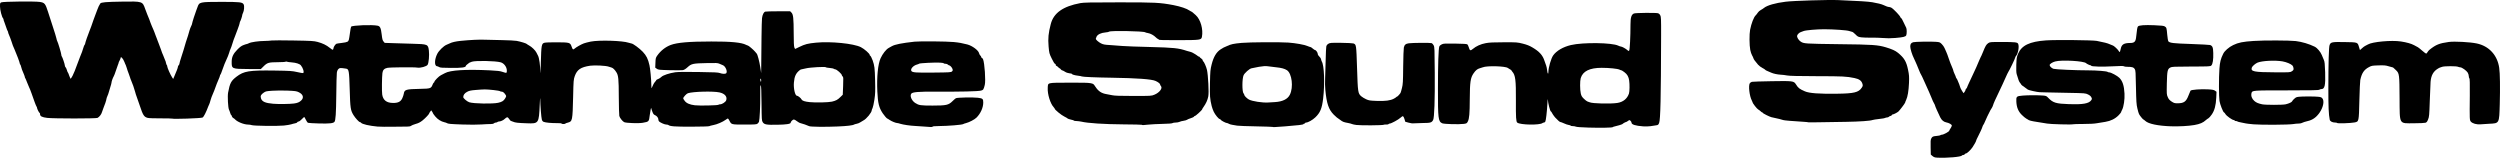
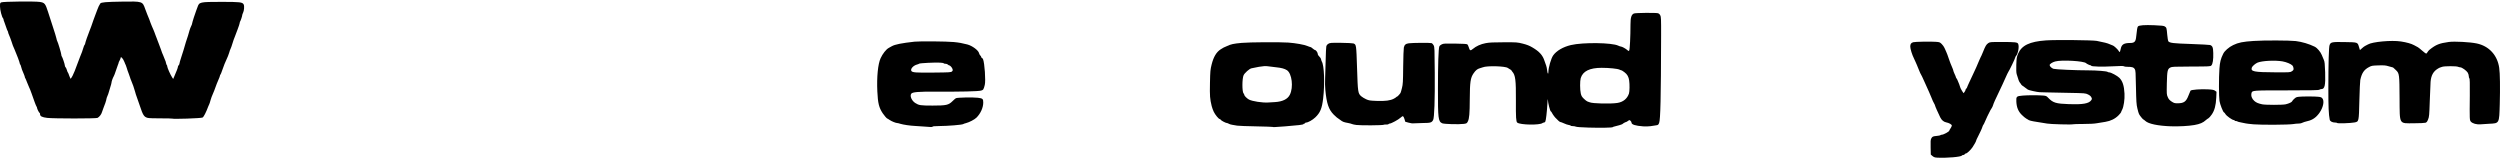
<svg xmlns="http://www.w3.org/2000/svg" id="_レイヤー_2" data-name="レイヤー 2" viewBox="0 0 4932.57 311.23">
  <defs>
    <style>
      .cls-1 {
        stroke-width: 0px;
      }
    </style>
  </defs>
  <g id="_レイヤー_1-2" data-name="レイヤー 1">
    <g>
      <path class="cls-1" d="m3821.9,311.01c-4.4-.2-6.3-.9-9-3.1l-3.4-2.9-.3-14.3c-.3-12.1-.1-14.9,1.3-17.6,2.1-3.8,3.1-4.2,11.3-5,3.4-.3,6.5-1,6.8-1.4.3-.5,1.5-.9,2.7-.9,3.6-.1,14.7-6.2,14.7-8.1,0-.4,1.1-2.5,2.5-4.5s2.5-4.5,2.5-5.5c0-2.1-5.6-5.3-11.2-6.3-4.8-.9-8.9-4.4-11.6-9.8-4.4-9-10.2-22-10.2-23.1,0-.7-1-2.8-2.1-4.7-1.2-1.9-3.3-6.4-4.6-10-1.3-3.5-3.7-9.1-5.3-12.5-1.6-3.3-5.7-12.3-9-20-3.4-7.7-6.5-14.2-6.9-14.5-.5-.3-2.2-4.3-4-8.8-1.8-4.6-3.6-9.1-4.1-10-.5-1-1.6-3.5-2.5-5.7s-2.3-5.3-3.2-7c-3.6-7-7.3-18.9-7.3-23.4,0-5.1,1.5-7.2,5.8-8.6,3.3-1,35-1.6,44.6-.8,7.4.5,8.1.8,11.7,4.4,2,2,4.5,5.4,5.4,7.6.9,2.1,2.5,5.6,3.5,7.8,1.1,2.2,3.3,8.2,5,13.4s4.4,12.3,6.1,15.9c1.6,3.6,2.9,7.1,2.9,7.8,0,.8,1.1,3.7,2.5,6.6,1.4,2.8,2.5,5.6,2.5,6.2,0,.5.6,1.7,1.3,2.5.8.9,1.9,3.2,2.6,5.1.7,1.9,1.9,4.9,2.7,6.5.7,1.7,1.5,4.1,1.8,5.5s2,4.7,3.6,7.3l3.1,4.8,1.9-2.4c1.1-1.4,2-3.2,2-4s.7-2,1.5-2.7,1.5-1.7,1.5-2.2,2.1-5.2,4.6-10.6c2.5-5.3,5.6-11.9,6.9-14.7,1.3-2.7,4.2-9,6.5-14,2.3-4.9,5.1-11.5,6.2-14.5,1.2-3,2.4-5.7,2.7-6,.4-.3,2.4-4.8,4.5-10,4.9-12.2,6.5-15,10.6-17.8,3.2-2.1,4.1-2.2,25.4-2.2,28,0,32,.5,33.5,3.7,2.4,5.2-.1,19.3-4.1,23.7-1,1.1-1.8,2.7-1.8,3.5,0,1.7-11.5,25.5-13.5,28.1-.6.8-3.1,6-5.5,11.5-2.3,5.5-5.1,11.6-6.1,13.5-1.7,3.2-6.9,14.2-14.7,31.1-1.7,3.6-3.4,7.9-3.8,9.5-.4,1.6-1.5,4-2.4,5.4-.8,1.4-2.1,3.4-2.8,4.5-1.9,3.2-9.8,19.7-11.2,23.5-.7,1.9-1.9,4.2-2.5,5-.7.8-1.5,2.4-1.8,3.5-1,3.6-5.2,12.8-9,20-2,3.8-3.7,7.4-3.7,8.1,0,1.2-3.2,7.1-7.1,13-3.6,5.4-11,12.4-13.2,12.4-1,0-2,.7-2.3,1.5-.4.8-1.7,1.5-2.9,1.5-1.3,0-2.5.5-2.7,1-.9,2.7-29.8,5.2-48.9,4.2h0Z" />
      <path class="cls-1" d="m3134,251.71c-13.8-.4-23.4-1.1-24.7-1.8-1.2-.6-4-1.1-6.2-1.1s-4.1-.4-4.1-.9c0-.4-1.7-1.1-3.8-1.3-2.1-.3-6.3-1.7-9.4-3.2-3-1.4-6.2-2.6-7-2.6s-2.6-1.2-4.1-2.7c-1.4-1.6-3.2-3.3-3.9-3.9-2.5-2-6.9-7.9-8.5-11.1-.8-1.8-1.9-3.3-2.4-3.3-1.4,0-5.7-16.4-6-23.5-.1-2.2-.6,1.9-.9,9-.9,15.7-2.8,32.3-4.1,34.7-.5,1-1.8,1.8-2.7,1.8-1,0-2.2.4-2.7.9-5,4.5-44.2,3.9-49.9-.8-2.4-2-2.9-9.8-2.7-43.6.3-40.1-1-50.2-7.1-56.9-1-1.1-1.8-2.3-1.8-2.6,0-.4-1.2-1.3-2.7-2-1.6-.8-3.5-2-4.3-2.7-4.6-3.7-41.2-4.8-49.5-1.3-1.1.4-3.8,1.3-6,1.9-4.7,1.3-8,4-12.2,10.1-6,8.8-7.2,16.8-7.4,50.5-.1,28.9-1,38.8-3.8,44.3-1.9,3.7-2.4,4-7.8,4.8-10.1,1.3-39.2.5-42.9-1.2-7.7-3.7-8.4-9.2-8.3-67.7,0-48.7,1-79.5,2.7-83.8.6-1.5,2.6-3.2,5-4.3,3.4-1.6,6.5-1.7,26.4-1.4,15.3.2,22.9.7,23.9,1.5.8.6,2,3.2,2.8,5.7,2,6.9,3.3,7.4,8.1,3.3,6.4-5.4,15.6-9.6,25.5-11.4,6.9-1.3,15.1-1.7,35.5-1.7,25.7-.1,26.8,0,37.5,2.7,8,2,13.1,4,19,7.5,13.7,8,20.4,15.5,23.9,26.7,1.1,3.3,2.5,7.4,3.2,9,.7,1.7,1.6,6.1,2,9.8.6,6.3,2.4,8.5,2.4,3,0-8.5,5.3-26.9,9.4-32.7,6.6-9.3,19.5-16.8,35-20.5,23.7-5.6,81.3-4.9,93.5,1.2,1.9.9,4.2,1.7,5.1,1.7,2.2,0,9.7,4.2,12.9,7.1,2.2,2,2.5,2.1,3.6.6,1.2-1.7,2.5-27.7,2.5-51.3,0-13.7,1.8-19.5,6.8-21.6,3.1-1.3,43.1-1.7,47.4-.5,1.6.4,3.5,2.1,4.5,4,1.6,2.9,1.8,6.6,1.7,40.7-.3,123.8-1.3,165.1-3.9,171.7-1.6,3.9-2,4.2-6.3,4.8-2.6.3-7.3,1-10.5,1.6-3.2.5-9.7.7-14.5.4-15.5-1.1-23.2-3.5-23.2-7.4,0-1-.9-2.6-2-3.6-2-1.8-2.1-1.8-5,.3-1.6,1.2-3.4,2.2-4,2.2-1,0-6,2.8-7,4-.6.7-11.2,3.9-15.5,4.7-1.6.3-3.2.9-3.5,1.3-.8,1.2-24.1,1.6-48,.9h0Zm57.1-48.6c11.5-1.8,19.5-8.4,22.9-18.6,1.3-4.1,1.5-17.9.4-25.6-1-7.4-3.8-12.3-9.2-16.3-2.7-2.1-5.4-3.8-5.9-3.8s-2.3-.6-3.9-1.4c-3.9-1.9-20.7-3.6-35.3-3.6-23.7,0-37.2,6.7-41.3,20.4-1.6,5.4-1.6,22.6.1,30,1.1,4.9,2.1,6.7,6.2,10.7,2.6,2.6,5.8,5,7.1,5.4,1.3.3,3.2,1,4.3,1.5,5.6,2.6,41.2,3.4,54.6,1.3h0Z" />
-       <path class="cls-1" d="m745.5,249.81c-17.1-1.6-30.7-4.7-33.1-7.6-.6-.8-1.7-1.4-2.4-1.4-1.7,0-8.7-7.6-12.4-13.5-5.9-9.5-6.6-13.7-7.6-50.5-1.1-37.8-1.6-40.6-7.4-41.4-11.5-1.7-12.6-1.7-15.1,1-1.4,1.5-2.6,4.3-2.9,7.2-.4,2.6-.9,22.3-1.1,43.7-.4,36.8-1.3,50.3-3.6,53.1-2.4,2.9-9.8,3.7-30.1,3.2-11.2-.3-21.1-.9-22.1-1.3s-2.9-3.2-4.3-6.1c-1.4-3-2.8-5.4-3.2-5.4-.3,0-2.5,2-4.9,4.5-2.3,2.5-5.1,4.5-6.3,4.5-1.1,0-2.3.7-2.6,1.5s-2.2,1.7-4.2,2c-2.1.4-5.5,1.2-7.7,2-2.2.7-8.7,1.8-14.5,2.4-12.9,1.3-59.4.7-63.3-.8-1.6-.6-4.8-1.1-7.2-1.1-8.2,0-21.5-5.4-26-10.5-.5-.7-2-1.7-3.2-2.4-1.3-.6-2.6-2.3-2.9-3.6-.3-1.4-.9-2.5-1.3-2.5-.5,0-1.3-1.9-2-4.2-.7-2.4-1.7-5.1-2.3-6.1-1.9-3.7-3.1-26.7-1.8-33.7,3.5-18.9,5.9-23.3,16.6-31.5,14.5-11.1,24.9-12.8,74.9-12.1,31.8.5,34.7.7,44.9,3,6,1.4,11.3,2.3,11.7,2,2.4-1.4-.1-10-4.5-15.3-2.2-2.8-9.6-5.2-17.8-5.8-4.6-.3-9.1-1-10-1.4-1-.5-1.9-.5-2.2,0s-6.9,1-14.7,1c-19.3.1-21.6.8-29.6,8.9l-4.8,4.7-24.8-.1c-32.4-.2-32.7-.3-32.6-14.4,0-9.2,3-15.7,11.3-24.1,4.9-5,8-7.3,12.1-8.8,3.1-1.2,6-2.1,6.6-2.1.5,0,2.4-.7,4.1-1.6,4.2-2.2,19.3-4.3,30.8-4.4,5.2-.1,11.5-.4,14-.9,2.5-.4,22.1-.4,43.5,0,35.2.6,39.8.9,47,2.8,10.1,2.7,17.3,6.2,24.3,11.8,4.2,3.5,5.6,4.2,6.3,3.2.5-.8.9-2,.9-2.8,0-2.1,3.8-7.8,5.8-8.6.9-.3,5.7-1.1,10.6-1.6,5-.5,10-1.6,11.2-2.4,2.6-1.7,2.9-3,4.9-17.6.8-6.2,1.8-11.6,2.3-12.1,2.7-2.7,41.4-4.2,52.2-1.9,5,1,6.6,4.6,8.1,17.5,1,8.8,1.7,11.5,3.6,13.7l2.3,2.7,18.2.6c10.1.3,26.4.8,36.3,1.1,30.6.8,31.2,1,32.7,13.7,1.1,9-.3,24.3-2.5,27.8-2,3.3-14.3,6.7-20.3,5.6-5.7-1.1-53.8-.7-59.3.5-6,1.3-8.8,4.2-9.6,10.2-1,7.8-1.3,37.1-.4,42.5,1.7,11,8.6,16.4,21.1,16.5,10.3.2,15.5-2.5,18.6-9.4,1.3-2.9,2.6-6.8,2.9-8.8,1.3-8.2,3.9-9,32.8-9.6,20.1-.4,21-.8,24.1-8.5.9-2.2,2-4,2.5-4s.9-.6.9-1.3c0-2.1,9.2-11.4,13-13.1,1.9-.9,5.5-2.7,7.9-4.1,10.4-5.9,41.4-7.8,88.6-5.5,14.7.7,20.4,1.4,24.9,3,8.3,2.8,8.6,2.8,8.6-2.5,0-7.1-5.6-14.6-12.3-16.4-10.4-2.8-48.9-3.6-56.7-1.1-2.5.8-4.7,1.7-5,2s-2,1.6-3.7,2.9c-1.8,1.2-3.3,2.8-3.3,3.5,0,2.9-8.1,4-29.4,3.8-16.3-.1-21.3-.4-23-1.6-1.2-.8-3.3-1.6-4.6-1.8-5.2-.7-4.8-13.5.7-24.3,3.2-6.4,12.5-15.5,18.3-17.9,2.5-1,5.3-2.2,6.4-2.8,4.2-2.2,11.7-3.9,21.1-4.9,20.4-2,37.3-2.8,48.5-2.3,6.3.3,21.6.6,34,.8s25.2.9,28.5,1.5c8,1.5,19.3,5,20,6.2.4.5,2.4,1.8,4.5,2.9,5,2.6,12.4,9.7,14.4,14,.9,1.9,2.4,4.8,3.2,6.3,2.2,3.9,4.3,19.2,4.6,32.2.1,6.1.5-2.5.9-19,.9-34.2,1.4-37.3,7.1-38.9,1.8-.6,13.1-1,25.1-.9,25,.2,25.7.4,28.6,8.8,1.9,5.6,2.9,6.2,5.6,3.8,3-2.8,13.5-8.7,18.5-10.5,2.5-.9,8.6-2.5,13.5-3.5,16.5-3.3,62.9-1.9,75,2.3,2.2.7,4.6,1.4,5.3,1.4,2.9,0,16.1,9.7,22.4,16.4,7.2,7.6,10.4,14,13.2,26.6,1.6,7,3.6,27.9,3.7,39.4,0,5.8.2,6.7,1.1,4.6,2.3-5.6,4.3-9.2,6.5-11.6,1.3-1.4,2.3-2.8,2.3-3.3,0-.4,1.7-1.3,3.7-2,2-.8,4.8-2.6,6.2-4.1,3.2-3.3,16.1-7.6,27.5-9.2,5.2-.7,21.3-.9,46-.5,31.1.4,38.8.8,42.1,2.1,4.8,1.8,10.7,2,12.3.4,3.1-3.1-1.2-13.6-6.3-15.8-1.6-.6-4.8-2-7-3-3.5-1.6-6.4-1.7-24.5-1.3-27.5.5-30.8,1.2-38.1,7.9-3.9,3.6-7,5.5-9.5,6-2.1.4-13.9.4-26.1.1-20.9-.6-22.6-.7-25.4-2.8l-3.1-2.2.4-9.6c.3-8.8.6-10,3.5-14.1,6.8-9.7,16.2-17.1,26.8-21.1,12.7-4.7,36.3-6.8,80-6.8,38.7-.1,59.5,1.9,68.3,6.5,1.5.8,3.1,1.4,3.6,1.4,1.4,0,11.1,8.3,14.3,12.1,1.5,1.9,3,3.6,3.3,3.9,1.6,1.4,5.4,15.9,7,26.5l1.8,12,.2-19c.1-10.4.4-33.8.5-52,.2-18.1.6-35,1-37.5.9-6.9,3.4-11.9,6.4-12.8,1.4-.4,13.1-.7,25.8-.7h23.3l2.6,2.6c3.5,3.6,4.3,10.8,4.4,40.8,0,16.5.4,25.5,1.2,27.8.7,1.8,1.5,3.2,1.8,3.1.3-.2,3.9-1.9,8-3.9,11.3-5.5,16.6-6.9,33.3-8.5,28.7-2.8,74,1.7,88.2,8.9,6.9,3.5,17.5,12.8,17.5,15.4,0,.7.3,1.3.8,1.3.8,0,3.4,4.9,5,9.5,3.6,10.4,4.2,14.8,4.8,39.1.5,22,.4,26.5-1.4,38.4-1.1,7.4-2.8,14.9-3.6,16.5-.9,1.7-1.6,3.5-1.6,4.2,0,4.4-10.5,17.3-16.5,20.2-1.7.8-4.3,2.5-6,3.6-1.6,1.2-4.8,2.5-7,2.9s-4.4,1.1-5,1.4c-2.8,1.9-14,3.2-33,4-24.2,1.1-53,.7-55.9-.6-4.6-2.1-13.3-5.1-16.6-5.8-1.9-.3-5.3-2.2-7.6-4-2.3-1.9-5-3.4-6.1-3.4-2.1,0-6.3,4.2-6.3,6.3,0,2.5-8.6,3.8-26.6,4.1-21.3.4-25.6-.4-28.6-5.2-1.9-3.1-2-5-2.3-37.4-.2-24.6-.7-34.3-1.5-35.2-.9-.8-1.2,3.6-1,19.4.2,20.9-1.2,48.9-2.5,52.5-.5,1.1-1.7,2.8-2.9,3.7-1.9,1.6-4.8,1.8-25.7,1.8-26.5,0-25.7.2-29.9-8-1.1-2.2-2.4-4-2.9-4-.4,0-2.3,1.1-4.2,2.5-6,4.4-17.2,9.2-24.4,10.5-3.8.7-7.5,1.7-8.2,2.2-.6.5-16.2,1-35,1-33,.1-42.5-.6-45.8-3.4-.5-.4-2.3-.8-4-.8-3,0-10.7-3.3-14-6-.8-.7-1.5-2.3-1.5-3.7,0-3.4-2.8-7.2-6.5-8.8-2.6-1-3.7-2.4-5.4-6.9-1.2-3.1-2.1-6.2-2.2-6.9-.2-2.7-1.8,5.1-2.9,13.5-1.6,13.2-1.5,13.1-13.8,15.3-8.1,1.5-33.3.6-36.8-1.3-3.4-1.8-8.7-8.6-9.5-12.2-.4-1.9-.9-18.8-1-37.5-.1-35.8-.8-42.4-4.8-48.7-3.2-5.2-6.9-8.7-9.9-9.4-1.5-.3-3.8-1-5.2-1.6-4.9-2-27.8-3.2-36.5-1.9-18.7,2.8-25.9,7.7-30.5,20.6-2.3,6.7-2.5,8.5-3.2,40.5-1.1,47.5-1.4,48.9-10.5,51.2-2.4.6-4.6,1.4-4.9,1.9-.7,1.2-7.4,1.1-7.4-.1,0-.5-3.8-.9-8.7-.8-11.2.1-23-1-26.6-2.5-1.9-.8-3.1-2.3-3.7-4.8-1.1-4-2.9-27-3.1-39.9-.1-4.9-.6-.3-1,10.5-1.6,37.5-1.9,37.9-25.4,37-17.5-.6-23.1-1.2-27.2-3.1-1.7-.8-3.4-1.4-3.8-1.4-.9,0-2.8-2-4.9-5.2-2-3-3.7-2.8-7.6.9-2.8,2.8-8.2,5.3-11.6,5.3-1.2,0-2.6.5-2.9,1-.3.6-1.7,1-3,1s-3,.7-3.9,1.5c-1,1-3.2,1.5-6.3,1.5-2.6-.1-10.9.3-18.3.8-8,.6-23.3.6-37.5.1-23.5-.8-29-1.3-31-2.9-.5-.4-2.6-1.1-4.5-1.5-6.7-1.4-13.6-5.8-18.4-11.7-2.5-3.1-4.6-6-4.6-6.5s-.7-1.9-1.6-3.1l-1.6-2.3-1.9,2.5c-1,1.3-1.9,2.7-1.9,3.2,0,1.6-7.4,9.5-13.2,14.2-4.7,3.7-8.1,5.5-13.7,7-4,1.2-8.1,2.8-9.1,3.7-1.1,1-3.6,1.5-7.6,1.5-3.2-.1-15.8.1-27.9.3-12.1.2-25.6.1-30-.3h0Zm672-43.1c.5-.5,2-.9,3.4-.9,3.9,0,10.8-4.6,11.9-7.9,2.5-7.1-2.7-13.3-13.3-15.6-12.3-2.7-51.9-1.7-62.2,1.6-2.9.9-9.3,7.9-9.3,10.2,0,.5,1.2,2.6,2.8,4.7,3.4,4.8,10,7.7,20.2,8.9,9.2,1.1,45.1.3,46.5-1h0Zm-837.5-2.5c6.8-.9,10.7-2.5,14.2-5.9,5.9-5.5,4-12.2-4.8-16.4-4.3-2.1-6.9-2.5-21.9-3.1-9.3-.4-22.8-.3-30,.2-11.7.8-13.4,1.1-16.9,3.6-5.9,4.1-7.1,6.5-5.7,11.3,2,6.6,8.5,9.5,24.1,10.8,10.2.9,33.3.6,41-.5h0Zm402.8-1.4c7.7-1.7,11-3.8,13.8-8.6,2.5-4.3,2.6-4.5.9-7.2-2.8-4.2-5.2-6.2-7.8-6.2-1.2,0-2.7-.4-3.2-.9-1.2-1.2-21.8-3.5-30-3.5-3.3,0-11.4.5-18,1.1-10,.8-12.9,1.5-17.1,3.8-4.8,2.6-7.4,6.2-7.4,10.3,0,2.4,7.6,8.8,12,10.2,8.8,2.8,45.7,3.4,56.8,1h0Zm658.7-2.3c7.9-1.9,11.2-3.6,16.7-9.1l4.6-4.5.7-17.3c.6-15.3.5-17.5-.9-18.7-.9-.7-1.6-1.9-1.6-2.5,0-2.5-10.2-11.6-13-11.6-.9,0-2.1-.5-2.6-1-.6-.6-4.3-1.4-8.3-1.7-3.9-.3-7.4-.9-7.6-1.4-1-1.5-31.7.2-39.4,2.2-4.1,1-8.1,1.9-8.8,1.9-.8,0-2.1.6-3,1.3-7.9,6.1-10.9,12.4-11.9,24.9-1,11.4,2.3,25.8,5.9,25.8,2,0,7.8,4.6,9.1,7.2,1.4,2.9,6.4,4.5,16.4,5.5,11.8,1.2,36.8.6,43.7-1h0Zm-140.4-45c-1.3-1.3-1.5,2.1-.3,5,.6,1.5.8,1.3,1-1.1.2-1.6-.1-3.3-.7-3.9Z" />
      <path class="cls-1" d="m1823.5,249.71c-4.9-.5-13-1-18-1.2-10.3-.5-23-2.4-29.3-4.3-2.3-.8-4.9-1.4-5.7-1.4-2.9,0-11.1-3.3-15.2-6.1-2.3-1.6-4.4-2.9-4.8-2.9-.8,0-6.2-6.2-8.8-10.2-7.5-11.3-9.6-19.9-10.7-43.3-1.3-28.5,1.2-54.1,6.5-65.5,3.9-8.6,10.8-17.4,15.9-20.2,1.3-.7,4.1-2.3,6.3-3.5,6.3-3.5,19.4-6.1,44.8-8.9,9.7-1.1,63.9-.6,77,.7,10.7,1,17,2.2,27.1,4.8,9.8,2.6,22,11.7,23.1,17.2.3,1.5,1.4,3.6,2.4,4.5,1.1.9,1.9,2.3,1.9,3.1,0,.7.6,1.6,1.4,1.9.8.3,1.8,1.3,2.1,2.2,3.2,7.6,5.6,42.9,3.5,50.9-2.3,9.2-2.9,10-7.3,11.2-5.9,1.6-40.3,2.4-88.7,2.1-34.8-.2-46.6.8-49,4-3.3,4.4.7,13.8,7.8,18.4,7.2,4.6,10.3,5.1,34.2,5.1,27.2,0,31.5-1,39.3-8.7,2.6-2.6,5.6-5.2,6.7-5.8,2.7-1.5,33.6-2.1,43.5-.9,9.4,1.2,10.5,2.1,10.5,9.4,0,10-5.2,21.7-13.4,29.8-3.7,3.7-14,9.1-20.6,10.8-2.5.6-4.9,1.4-5.5,1.9-2,1.5-30,3.8-47.7,3.9-7.8.1-12.8.5-12.8,1.1,0,1.1-3.3,1.1-16.5-.1h0Zm54.8-108.8c1.7-1.6,1.8-2.4.9-5.1-1.2-3.2-4.8-6.9-6.8-7-.6,0-1.7-.7-2.4-1.5-.7-.8-2.8-1.5-4.6-1.5-1.9,0-3.4-.4-3.4-.9s-3.3-1.1-7.2-1.3c-9.4-.6-39.7.9-41.2,2-.6.5-2.4,1.2-3.9,1.6-7.8,1.9-14.2,9.2-11.4,13,2.2,2.9,9.1,3.4,43.6,3,32.5-.3,34.6-.5,36.4-2.3Z" />
      <path class="cls-1" d="m2510.9,250.41c-.2-.3-14.8-.7-32.4-1.1-17.6-.3-34.5-.9-37.5-1.4s-7.5-1.3-10-1.7c-2.5-.4-5.4-1.3-6.5-2-1.1-.8-2.7-1.4-3.6-1.4-2.4,0-12-5.1-12.6-6.7-.3-.7-1.1-1.3-1.8-1.3-2,0-8.8-8.2-11.7-14.2-1.4-2.9-3.3-8-4.1-11.3-3.5-14.4-3.9-19.8-3.4-45.5.5-24,.7-26.2,3.4-37,3.7-14.6,9.2-23.9,17.6-29.4,3-2,5.7-3.6,6-3.6.4,0,3.3-1.3,6.6-2.9,7.7-3.7,12.7-4.8,29.1-6.3,16.1-1.4,74.3-1.8,92-.6,14.5,1.1,31.6,4.1,37.9,6.9,2.4,1,4.9,1.9,5.6,1.9s2.8,1.3,4.6,3c1.9,1.6,3.9,3,4.6,3,1.8,0,5.3,5,5.3,7.7,0,1.5,1.2,3.4,2.9,4.9,1.6,1.3,3.3,3.9,3.6,5.7.4,1.7,1,3.7,1.4,4.2,4.8,7.8,6.2,43.3,2.7,73-2.3,19.6-5.8,28.1-15.5,37.3-5.4,5.2-14.4,10.2-18.2,10.2-1.1,0-1.9.5-1.9,1,0,.6-.6,1-1.4,1s-1.6.5-1.8,1c-.4,1.3-10.7,2.5-36.3,4.5-21.1,1.6-24,1.7-24.6,1.1h0Zm4.8-49c14.8-.9,24.9-5.8,29.2-14.5,7.4-14.6,4.2-41.8-5.7-48.4-4.9-3.1-10.8-4.7-21.7-5.8-4.9-.5-12-1.3-15.6-1.9-5.3-.7-8.8-.5-17.9,1-6.3,1.1-13,2.5-15,3-4.2,1.1-13,8.9-15.3,13.5-3.1,6.4-3.2,32.9-.1,36,.8.7,1.4,2,1.4,2.9,0,1.8,5.3,7.1,9.2,9.2,6.7,3.5,26.8,6.6,38.3,5.8,2.2-.2,8.1-.6,13.2-.8h0Z" />
      <path class="cls-1" d="m4283.5,249.21c-25.8-.9-44.5-4.8-50.7-10.6-1.7-1.5-3.3-2.8-3.7-2.8-.9,0-7.2-7.6-8.7-10.7-.7-1.2-2.2-6.2-3.3-11.2-1.9-7.9-2.2-13.3-2.8-41.8-.5-29.6-.7-33.1-2.4-35.9-2.1-3.5-5.2-4.4-14.9-4.4-3.1,0-6.1-.5-6.7-1.1-.7-.7-7-.7-21.4.1-20.5,1.2-42.9.6-42.9-1.1,0-.5-.6-.9-1.4-.9-1.4,0-7.6-2.9-8.6-4.1-4-4.4-48.6-7-61.2-3.4-5.5,1.5-10.8,5-10.8,7.1,0,2.4,4.2,6.4,7.8,7.4,4.2,1.2,43.9,3,68.2,3,17.2,0,36.8,1.6,38.5,3.1.5.5,1.9.9,3.1.9,3.4,0,15.9,6.7,19.9,10.7,6.4,6.4,9.4,15.5,10.2,31.3.6,11.3-1.6,25.9-4.6,31.6-1.2,2.1-2.1,4.3-2.1,4.9,0,.5-2.2,3.3-4.8,6-6.8,7-15.7,11.4-26.2,13.1-4.7.7-12.1,2-16.6,2.7-5.1,1-15.1,1.5-27.2,1.5-10.5,0-19.6.3-20.1.6-1.6,1-46.1-.2-51.1-1.4-2.5-.6-10.8-1.9-18.5-3-12.3-1.8-17.7-3.2-19.5-5-.3-.3-1.8-1.2-3.4-2-1.5-.8-5.4-4-8.5-7.1-7-6.9-10.2-14.7-10.8-25.9-.5-10.5.1-11.1,12.4-12.2,10.6-.9,29.9-.9,40.3-.1,5.8.5,6.8.9,10,4.3,9.7,10.1,15.2,11.8,41.7,12.7,26.9.9,38.7-1.2,43.2-7.6,1.8-2.5,1.8-2.9.4-5.9-1-2.1-3.2-4-6.7-5.7-5-2.4-5.5-2.5-38.6-3.1-18.4-.3-38-.7-43.5-.9-5.5-.2-11.5-.3-13.4-.4-3.9,0-22.4-4.1-23.1-5.1-.3-.4-3.3-2.5-6.7-4.9-3.5-2.3-6.3-4.5-6.3-4.9s-1-1.9-2.3-3.4c-2.1-2.5-3.4-5.8-6.8-17.5-.8-2.7-1-9-.7-18.5.5-12.9.8-15,3.4-21.3,7-16.7,22.8-24.3,55.2-26.6,18.9-1.3,92.2-.6,100.2,1,14.5,2.8,21.1,4.5,25.8,6.7,2.9,1.3,5.5,2.4,5.9,2.4,1.4,0,9.4,7.3,11,10,.9,1.7,2.1,3,2.5,3s1.2-2.7,1.9-5.9c1.8-9.3,6.2-12,19-12.1,7.8,0,10.5-2.6,11.4-10.6,1.7-16.4,2.5-20.8,3.8-22.1,2.3-2.3,13-3.1,32.3-2.3,14.4.6,18.6,1.1,20.6,2.4,3.5,2.3,3.6,2.9,4.8,16.4.6,6.3,1.5,12.1,2,12.7,2.9,3.6,9.3,4.3,45,5.5,19.5.7,36.4,1.6,37.5,2,4.9,1.9,6,4.6,6.3,15.9.4,12.6-1,21.8-3.8,24.5-1.8,1.9-3.6,2-39.7,2.1-34.1.1-38.1.3-41.1,1.9-5.7,3-6.4,6.3-7,31.1-.4,21.2-.4,22.2,1.8,27.2,1.7,4.1,3.4,6,7.5,8.8,4.7,3.1,6.1,3.5,11.8,3.5,12.5,0,17-3.2,21.6-15.3,1.7-4.5,3.5-8.8,4-9.6,1.3-1.9,20.5-3.4,34.5-2.6,8.9.5,11.5,1,13.9,2.7l2.9,2.1-.5,11.6c-.7,15.4-3.4,25.4-9,33.4-2.3,3.4-5.3,6.7-6.5,7.3-1.3.6-3.5,2.3-5,3.6-5.5,5.1-11.5,7.7-22.7,9.7-11.4,2-30.3,3-46,2.5h0Z" />
      <path class="cls-1" d="m2676.5,246.61c-3.8-.5-7.9-1.3-9-1.9-1.1-.5-4.2-1.4-7-1.9-9.8-1.8-11.1-2.3-16.7-6.6-3.1-2.4-5.9-4.4-6.2-4.4-.2,0-3-2.6-6.2-5.7-10-10.2-13.9-21.7-16.5-48.8-.6-5.5-.8-15.8-.4-23,.3-7.1.8-23.3,1.1-36,.2-12.6.8-24.6,1.2-26.5.5-2.4,1.8-4,4.2-5.5,3.3-1.9,4.9-2,25.1-1.8,11.9.1,22.8.7,24.2,1.2,5.7,2.2,5.7,2.3,7.2,48.7,1.5,47.8,1.8,49.8,8.2,55.5,2,1.7,6.3,4.4,9.7,5.9,5.5,2.5,7.5,2.8,21.2,3.3,16.9.6,26.7-.7,33.7-4.5,2.3-1.3,4.4-2.6,4.5-3,.2-.5.8-.8,1.3-.8,1,0,5.6-4.9,7.2-7.6.4-.7,1.7-5,2.8-9.6,1.9-7.4,2.1-11.9,2.4-41.8.2-18.4.8-35.5,1.3-38,1.2-5.5,3.8-7.6,9.9-8.4,7.1-1,42.5-1.2,45-.3,1.1.4,2.9,2.4,4,4.5,1.7,3.4,1.8,7.5,2.1,53.7.4,54.2-.8,88.7-3.2,93.4-2.8,5.2-5,5.9-19.7,6-7.4.1-15.4.4-17.9.6-2.9.4-6.8-.1-10.9-1.3l-6.5-1.8-1.5-5.2c-.8-2.8-2.2-5.4-2.9-5.7-.8-.3-3,1-4.9,2.9-3.9,3.7-18.3,11.6-21.3,11.6-1,0-2.2.5-2.5,1.1-.4.6-2.4.9-4.4.8-2-.2-4.3.1-5,.5-1.9,1.2-45.2,1.5-53.6.4h0Z" />
-       <path class="cls-1" d="m2252.8,246.21c-.4-.3-16.3-.7-35.5-.8-39.7-.3-70.7-2.3-84.3-5.5-2.5-.5-6.6-1-9.2-1.1-2.7,0-4.8-.4-4.8-.8s-2.7-1.4-6-2c-3.2-.7-6.2-1.7-6.5-2.2-.4-.6-3.4-2.3-6.8-4-5.6-2.6-18.7-13.4-18.7-15.3,0-.4-.9-1.8-2.1-3-6.6-7.1-12.4-25.8-11.7-37.9.6-11-2.2-10.3,41.1-10.5,26.5-.2,38.9.1,43.2,1,5.6,1.1,6.2,1.5,9.2,6.2,6.2,9.7,12.4,13.8,22.8,15.5,2.8.4,7.7,1.4,11,2.1,4.4,1,15.3,1.4,41.5,1.4,35.1,0,35.6,0,41.5-2.4,10-4,16.8-12.8,13.1-17-.9-1-1.6-2.3-1.6-3,0-1.8-3.8-4.9-9-7.2-7.5-3.5-36.2-5.6-87.5-6.4-30.1-.4-56.8-1.6-58-2.5-.5-.4-3.8-1-7.2-1.4-6.8-.8-12.3-2.3-12.3-3.6,0-.4-2.2-1-5-1.2-3-.3-6.5-1.5-9-3.2-2.2-1.4-4.5-2.6-5.3-2.6-.7,0-1.9-.9-2.7-2s-1.8-2-2.3-2c-.4,0-1.8-1.1-3.1-2.5s-2.8-2.5-3.5-2.5c-.6,0-1.1-.9-1.1-2s-.7-2-1.5-2c-.9,0-3.4-4.1-6.4-10.3-4.9-10-5-10.7-6.2-23.7-1.4-16.5-.4-26.4,4.3-44.5,5.7-21.8,24.1-34.8,58.3-41.2,6.6-1.2,19.6-1.5,74-1.5,73.5-.1,83,.4,110,5.5,13.7,2.7,26.1,6.8,31.5,10.7,1.5,1.1,3.1,2,3.4,2,.8,0,2.4,1.2,8.7,6.9,9.7,8.7,15.2,28.1,12.3,43.1-1.3,6-3,6.3-46.3,6.4-29.9.1-38.5-.2-38.8-1.1-.3-.7-1-1.3-1.6-1.3-.7,0-2.5-1.4-4.1-3-4.2-4.3-10.7-7.8-15.7-8.6-2.4-.4-4.9-1-5.4-1.5-3.2-2.4-69.8-3.6-71.3-1.2-.4.5-3.7,1.2-7.3,1.5-8.5.7-15.3,3.9-17.4,8.4-.8,1.7-1.5,3.6-1.5,4.1.1,1.9,5.3,6.5,10.2,9,4.6,2.3,7.1,2.8,18.3,3.4,7.2.4,18,1.2,24,1.8,6.1.5,30.6,1.5,54.5,2,46.8,1.2,56.2,2.1,72.8,7.7,4,1.3,7.8,2.4,8.5,2.4,1.2,0,10.8,5.7,13.4,8,.7.5,1.7,1,2.3,1,.5,0,1,.3,1,.8,0,.4,1.4,1.6,3,2.7,1.6,1.1,3,2.8,3,3.7s.4,1.8.9,2c1.6.6,6,10.5,7.5,16.9,2.3,10.5,4.1,44.7,2.6,52.2-1.5,7.6-4.4,13.9-9.7,21.4-1.3,1.7-2.3,3.5-2.3,4,0,1.5-12.9,13.3-14.5,13.3-.7,0-1.5.6-1.8,1.3-.2.7-3.1,2.1-6.3,3.1-3.3,1-6.6,2.4-7.4,3.1-.8.7-3.9,1.6-6.8,2-3,.4-6.6,1.3-8,2.1-1.5.8-5,1.4-7.7,1.4s-5.6.5-6.2,1.1c-.7.7-8,1.3-19.5,1.5-10,.2-22.4.9-27.5,1.4-10.7,1.2-12.8,1.2-13.5.4h0Z" />
      <path class="cls-1" d="m4446.5,245.31c-7.7-.7-14.7-1.5-15.5-1.8-.8-.2-4.8-1.1-8.8-1.8-4-.7-7.5-1.6-7.8-2.1-.3-.4-1.6-.8-3-.8-1.3,0-2.4-.4-2.4-1,0-.5-.8-1-1.8-1-2.9,0-14-7.9-16.3-11.6-1.1-1.9-2.4-3.4-2.8-3.4-1.7,0-8-15.9-9-22.7-1.3-8.6-1.4-45.7-.1-63.8.9-12.9,2.6-19.6,7.5-29.3,3-5.9,11-12.9,19.7-17.1,10.1-4.9,18.9-6.7,40.3-8.1,20.1-1.4,71-1.2,83,.2,12.3,1.5,26.2,5.6,37.4,11.1,4.8,2.3,11.6,10.2,14,16.3,1.3,3.2,3.2,7.7,4.2,10,1.5,3.3,1.9,8,2.5,24.3.8,25.9-.8,33.1-7.6,33.1-1.4,0-3.2.6-3.8,1.2-1,1-15.3,1.3-64,1.3-68.1,0-68.5,0-69.9,5.3-1.4,5.5.7,11.4,5.6,15.6,3.6,3.2,7.5,4.9,15.4,6.6,6.5,1.4,40.2,1.4,46.3,0,6.9-1.6,12.3-4.2,13-6.2.3-1,2.3-3.3,4.5-5.1,3.8-3.3,4.1-3.4,15.6-4,6.5-.3,17.3-.3,24,0,11,.5,12.6.8,14.8,2.9,5,4.6,2.8,17.6-4.8,28.7-6.6,9.5-14,14.7-23.7,16.8-3.8.8-9.5,2.6-12.2,4-1,.5-3.7.9-6,.9s-7,.4-10.3,1c-9.5,1.5-62.2,1.8-78,.5h0Zm75.6-104.8c2.9-2,3.4-2.9,3.1-5.7-.1-1.9-1-4.2-1.9-5.3-3-3.3-11.7-6.9-19.8-8.4-14.4-2.5-39.9-1.3-49.2,2.4-4.1,1.7-10.3,6.9-11.3,9.6-2.8,8.1,3.5,9.4,47.1,9.6,28.4.1,28.6.1,32-2.2h0Z" />
      <path class="cls-1" d="m4883,244.31c-3.3-.9-6.4-2.6-7.7-4.1-2.8-3-2.8-3.9-2.3-51.5.2-24.3,0-33.8-.9-34.3-.6-.4-1.1-2.2-1.1-4.1s-.9-5-2.1-7c-2.4-4-11.5-10.5-14.8-10.5-1.2,0-3.1-.5-4.2-1-2.9-1.6-26.6-1.6-31.4,0-5.2,1.7-5.6,1.8-8,3.3-9.4,5.5-13.8,13.4-14.9,26.2-.3,4.4-1.1,21.7-1.6,38.3-.9,27.8-1.2,30.9-3.3,36-1.7,4.4-2.8,5.8-5.2,6.6-1.6.5-11.8,1-22.5,1-30.4.1-28.2,3.9-28.6-49.7-.2-45.9-.5-48.6-6.6-54.6-5.4-5.3-6.4-6.1-7.5-6.1-.5,0-4-.9-7.6-2.1-5.8-1.8-8.6-2-20-1.7-12.3.4-13.6.6-18.7,3.4-9.7,5.1-14.2,11.8-17.1,25.4-.5,2.5-1.3,20.5-1.8,40-1,42.6-.8,42.1-9.7,43.8-7.7,1.5-33.2,2.3-34,1.1-.3-.5-2.1-.9-4-.9-5.6,0-10.1-2.4-10.8-5.7-2.1-10.3-2.7-25-2.7-61.4.1-53.3.9-81.6,2.4-85.7,2.1-6,4.7-6.5,30.1-6,25.9.4,25.1.2,28,9.8l1.8,6,4-3.5c2.1-2,4.9-4,6.1-4.6,1.2-.5,3.8-1.9,5.7-3,8.7-5.3,46.7-8.7,65-5.9,11.7,1.8,20.4,4.3,26,7.3,3,1.7,6.4,3.5,7.6,4.1,1.1.6,5,3.7,8.6,6.9,3.6,3.1,7,5.7,7.6,5.7s1.8-1.2,2.6-2.7c.8-1.6,2.7-3.8,4.3-5.1,12.6-10,19.2-12.6,37.8-15.2,11.2-1.5,41.5.1,55,2.9,24.2,5,40.9,23,44.5,48.1,1.6,10.6,2,38.9,1.1,71.5-1.1,38.9-.6,37.9-21.1,38.9-6.3.4-14,.9-17,1.1-3.2.3-7.8-.1-11-1h0Z" />
-       <path class="cls-1" d="m3567.8,241.31c-.2-.3-3.8-.6-7.9-.9-24.8-1.5-39.7-2.8-41.4-3.5-1.7-.8-10.7-3-23.5-5.7-3.5-.8-17-7.5-17-8.6,0-.4-.5-.8-1-.8-.6,0-2.1-1-3.3-2.3-1.2-1.2-3.4-2.8-4.8-3.6-2.3-1.1-10.9-12.1-10.9-13.9,0-.4-.7-2-1.6-3.7-4.7-8.8-7.1-29.6-3.9-34.2.8-1.1,2.7-2.3,4.2-2.7,1.5-.3,18.9-.9,38.5-1.2,42.1-.7,44-.5,48.1,6,4.7,7.5,6.8,9.2,17.8,14,8.7,3.8,28,5.2,63.9,4.7,32.9-.4,42-2.6,48.1-11.6,2.3-3.4,2.5-4.3,1.7-7.4-1.8-6.6-6.3-9.9-15.8-11.9-16.2-3.3-22.3-3.6-74-3.7-37.3-.1-54.4-.5-59-1.4-3.6-.7-9.2-1.4-12.5-1.5-6.7-.4-14.4-2-19-4.1-1.6-.7-4.9-2.1-7.2-3.1-2.4-.9-4.3-2-4.3-2.4s-2.5-2-5.6-3.6-7-4.6-8.7-6.6c-6.6-7.7-8.4-10.4-9.2-12.8-.4-1.4-1.6-4-2.7-5.8-1.2-1.9-2.7-6.6-3.5-10.5-1.8-9.1-2-31.2-.3-39.7,2.4-12.4,7.3-25.2,11-28.5,1.1-1,3-3.4,4.1-5.2,1.2-1.9,3.8-4.2,5.9-5.3,2-1,5-3,6.6-4.3,6.1-4.9,22.1-9.6,42.4-12.1,14.8-1.9,84.9-4.1,104.4-3.2,40.4,1.7,57.9,2.8,66.6,4.2,9.2,1.5,18.9,3.9,22,5.5,4.7,2.3,9.1,3.9,11,3.9,1.1,0,3.3.6,4.8,1.4,3.6,1.9,16.7,15.5,17.6,18.4.4,1.2,1.2,2.2,1.7,2.2.6,0,2.8,3.9,5,8.8,2.3,4.8,4.5,9.5,5,10.4,1.2,2.4,1.2,12.5-.1,14.8-1.4,2.7-5.9,3.8-21.3,5.1-9.8.8-17,.8-24.5.1-5.9-.5-16.3-.8-23.2-.7s-15.6-.1-19.4-.6c-6.5-.9-7.2-1.2-11.8-5.9-2.7-2.8-5.7-5-6.6-5-.9-.1-3.5-.8-5.7-1.6-4.3-1.6-29.8-3.4-49.4-3.5-14.3,0-36.6,1.9-40.6,3.6-1.6.7-4.1,1.6-5.4,2-3,.9-6.8,4.6-7.3,7.1-.7,3,2.7,8.8,6.9,11.6,6.2,4.2,7.6,4.3,76.8,5.2,65.4.7,75.4,1.4,91.5,6.2,11.7,3.5,18.6,6.6,23.6,10.7,12.4,10.1,16.7,17.3,20,33.4,2.2,10.5,2.4,13.5,1.9,26.3-.7,15.6-2.6,27.1-5.6,33.4-1.1,2.2-1.9,4.4-1.9,5,0,1.2-10.7,15.5-13.4,17.9-2.6,2.2-9.5,5.7-11.3,5.7-.8,0-1.6.7-1.9,1.5-.4.8-1.4,1.5-2.4,1.5s-2.3.7-3,1.5-2.5,1.5-4.1,1.5c-1.5,0-3,.4-3.3.9-.3.4-5.6,1.4-11.8,2-6.2.7-12.2,1.6-13.3,2.1-4.2,1.7-26,3.2-52,3.6-14.8.2-37.6.6-50.7.8-13,.3-23.8.3-24,.1h0Z" />
      <path class="cls-1" d="m339.5,234.01c-.3-.3-10.3-.5-22.3-.5-11.9.1-23.5-.3-25.7-.9-7.2-1.8-9.4-5.1-15.5-23.6-2.1-6.5-4.8-14.2-6-17.2s-2.8-8-3.5-11c-1.4-5.6-5.4-17-8-22.7-.8-1.7-1.5-3.5-1.5-4.1,0-.5-1.3-4.3-2.9-8.3-1.6-4.1-3.5-9.4-4.1-11.9-.7-2.5-1.5-4.9-1.9-5.5-.4-.5-1.6-3.2-2.6-6-2.5-6.7-7.5-12.1-7.5-8,0,.8-.9,3-2,5s-2,4-2,4.6-.6,2.5-1.4,4.2c-.7,1.8-2.6,7-4.1,11.7s-3.3,9.5-4.1,10.7c-1.7,2.8-4.4,10.2-4.4,12.5,0,1-1.1,5-2.4,9s-2.7,8.6-3.1,10.3c-.3,1.6-1.5,4.8-2.6,7.2-1,2.3-1.9,4.9-1.9,5.7,0,2-3.6,12.7-6,18.1-1,2.3-2.3,5.9-2.9,8.1-1.1,4.2-5.1,9.3-8.7,11.2-2.8,1.5-86.6,1.5-99.2,0-10.2-1.2-14.2-3.2-14.2-7.4,0-1.3-.4-2.4-.8-2.4-1,0-5.2-8.2-5.2-10.2,0-.8-.4-1.8-.9-2.3-.5-.6-2.1-4.4-3.6-8.5-1.4-4.1-4.2-12-6.2-17.4-1.9-5.5-4.1-10.9-4.8-12-.7-1.2-2.5-5.5-4-9.6s-3.2-7.9-3.6-8.5c-.5-.5-.9-1.5-.9-2.3,0-.7-.9-3.2-1.9-5.6-2.8-6-5.2-12.6-5.8-15.9-.3-1.5-.9-3-1.4-3.3s-.9-1.2-.9-2.1c0-1.7-6.6-19.3-10.2-27.3-3.3-7.2-3.6-8.1-6.3-16.5-1.5-4.4-3.5-9.8-4.6-12.1-1-2.2-1.9-4.7-1.9-5.5s-.4-1.9-.9-2.5c-.5-.5-1.8-4-3.1-7.9-1.2-3.8-2.8-8.4-3.6-10.2-.8-1.7-1.4-3.7-1.4-4.5s-.4-1.8-.9-2.4C3.7,33.81,0,19.71,0,12.81S.1,5.71,2.7,4.61c3.8-1.6,66.3-2.3,75.8-.8,9.7,1.5,11,3.2,16.4,20,2.3,7.4,6.7,20.9,9.7,30,3.1,9.1,6,18.8,6.6,21.5.5,2.8,1.4,5.5,1.8,6,1.2,1.5,8,24.2,8,26.9,0,1.2.4,2.6.9,3.1,1.3,1.4,6.1,15.7,6.1,18.2,0,1.1.6,2.6,1.4,3.2.7.6,1.9,3.2,2.6,5.6.7,2.5,1.6,4.8,2.1,5,.4.3,1.5,2.9,2.4,5.8,1,2.8,2.1,5.6,2.5,6.1.5.5,2.3-2,4.1-5.5,3-6,4.6-10,11.4-28.4,1.4-3.8,2.9-7.9,3.4-9,3.1-7.3,5.1-12.7,6.5-17.7.9-3.2,2.1-6,2.6-6.3.6-.4,1-1.3,1-2.2,0-1.6,6-19,8.5-24.8,1.4-3.1,5.2-13.6,7.8-21.5.8-2.5,2.5-7,3.7-10s3-7.8,4-10.6c1.7-4.9,3.8-9.2,5.9-12.3,1.6-2.4,10.8-3.2,43-3.7,40.5-.6,40.2-.7,45.6,14.6,1.4,4.1,3.2,8.9,4,10.5,2.3,5.1,6.5,16,6.5,16.7,0,.4,1.2,3.3,2.6,6.5s3,6.7,3.4,7.8,1.2,3.1,1.8,4.5c.5,1.4,1.5,4.1,2.2,6s1.9,4.9,2.6,6.7c.8,1.7,1.4,3.4,1.4,3.8s.8,2.6,1.9,4.9c1,2.3,3.1,7.9,4.7,12.6,1.5,4.7,3.3,9.4,4,10.5.6,1.1,1.7,3.8,2.4,6,.7,2.2,1.6,4.5,2,5,.5.6,1.1,2.7,1.5,4.8.4,2,1.1,4,1.6,4.3s.9,1.5.9,2.7c0,2.4,6.2,16.4,9.5,21.4l2.2,3.3,2.1-4.8c4.7-10.8,7.2-17.3,7.2-19,0-1.1.7-2.5,1.5-3.2s1.5-2.1,1.5-3.1,1.7-7.1,3.9-13.6c3.6-10.9,4.8-14.9,8.8-28.8.8-2.7,1.9-5.9,2.3-7,.8-2,2.6-7.8,5-16.5.7-2.5,2.1-6.1,3.1-8.1,1.1-2,1.9-4.3,1.9-5.1,0-1.5,6.4-21.8,8-25.3.4-1.1,1.6-4.2,2.6-7,3.6-10.4,4.1-10.5,47.1-10.6,36.9,0,41.6.5,44.1,5.1,1.6,3.1.9,12.4-1.3,16.6-.8,1.6-1.5,3.5-1.5,4.2,0,2-3.2,11.6-4.1,12.6-.5.6-.9,1.9-.9,3,0,1.2-1.9,6.8-4.1,12.6-2.3,5.8-4.6,11.9-5.1,13.5-.6,1.7-1.9,5-2.9,7.5-.9,2.5-2.3,6.5-2.9,9-.7,2.5-2,6.2-3,8.3s-2.2,5.2-2.5,7c-.6,2.8-3.3,9.5-9.5,23.2-1,2.2-3,7.7-4.5,12.2-1.5,4.6-3.1,8.5-3.6,8.8-.5.4-.9,1.3-.9,2.1s-1.5,4.7-3.3,8.7-4.3,10.4-5.6,14.2c-1.3,3.9-3.6,9.7-5.1,13-1.6,3.3-3.6,8.9-4.6,12.5s-2,7-2.4,7.5c-.4.6-1.3,2.6-2,4.5-4.4,11.9-9.1,21-11.3,22.1-2.8,1.6-58.8,3.4-60.2,2.1h0Z" />
    </g>
  </g>
</svg>